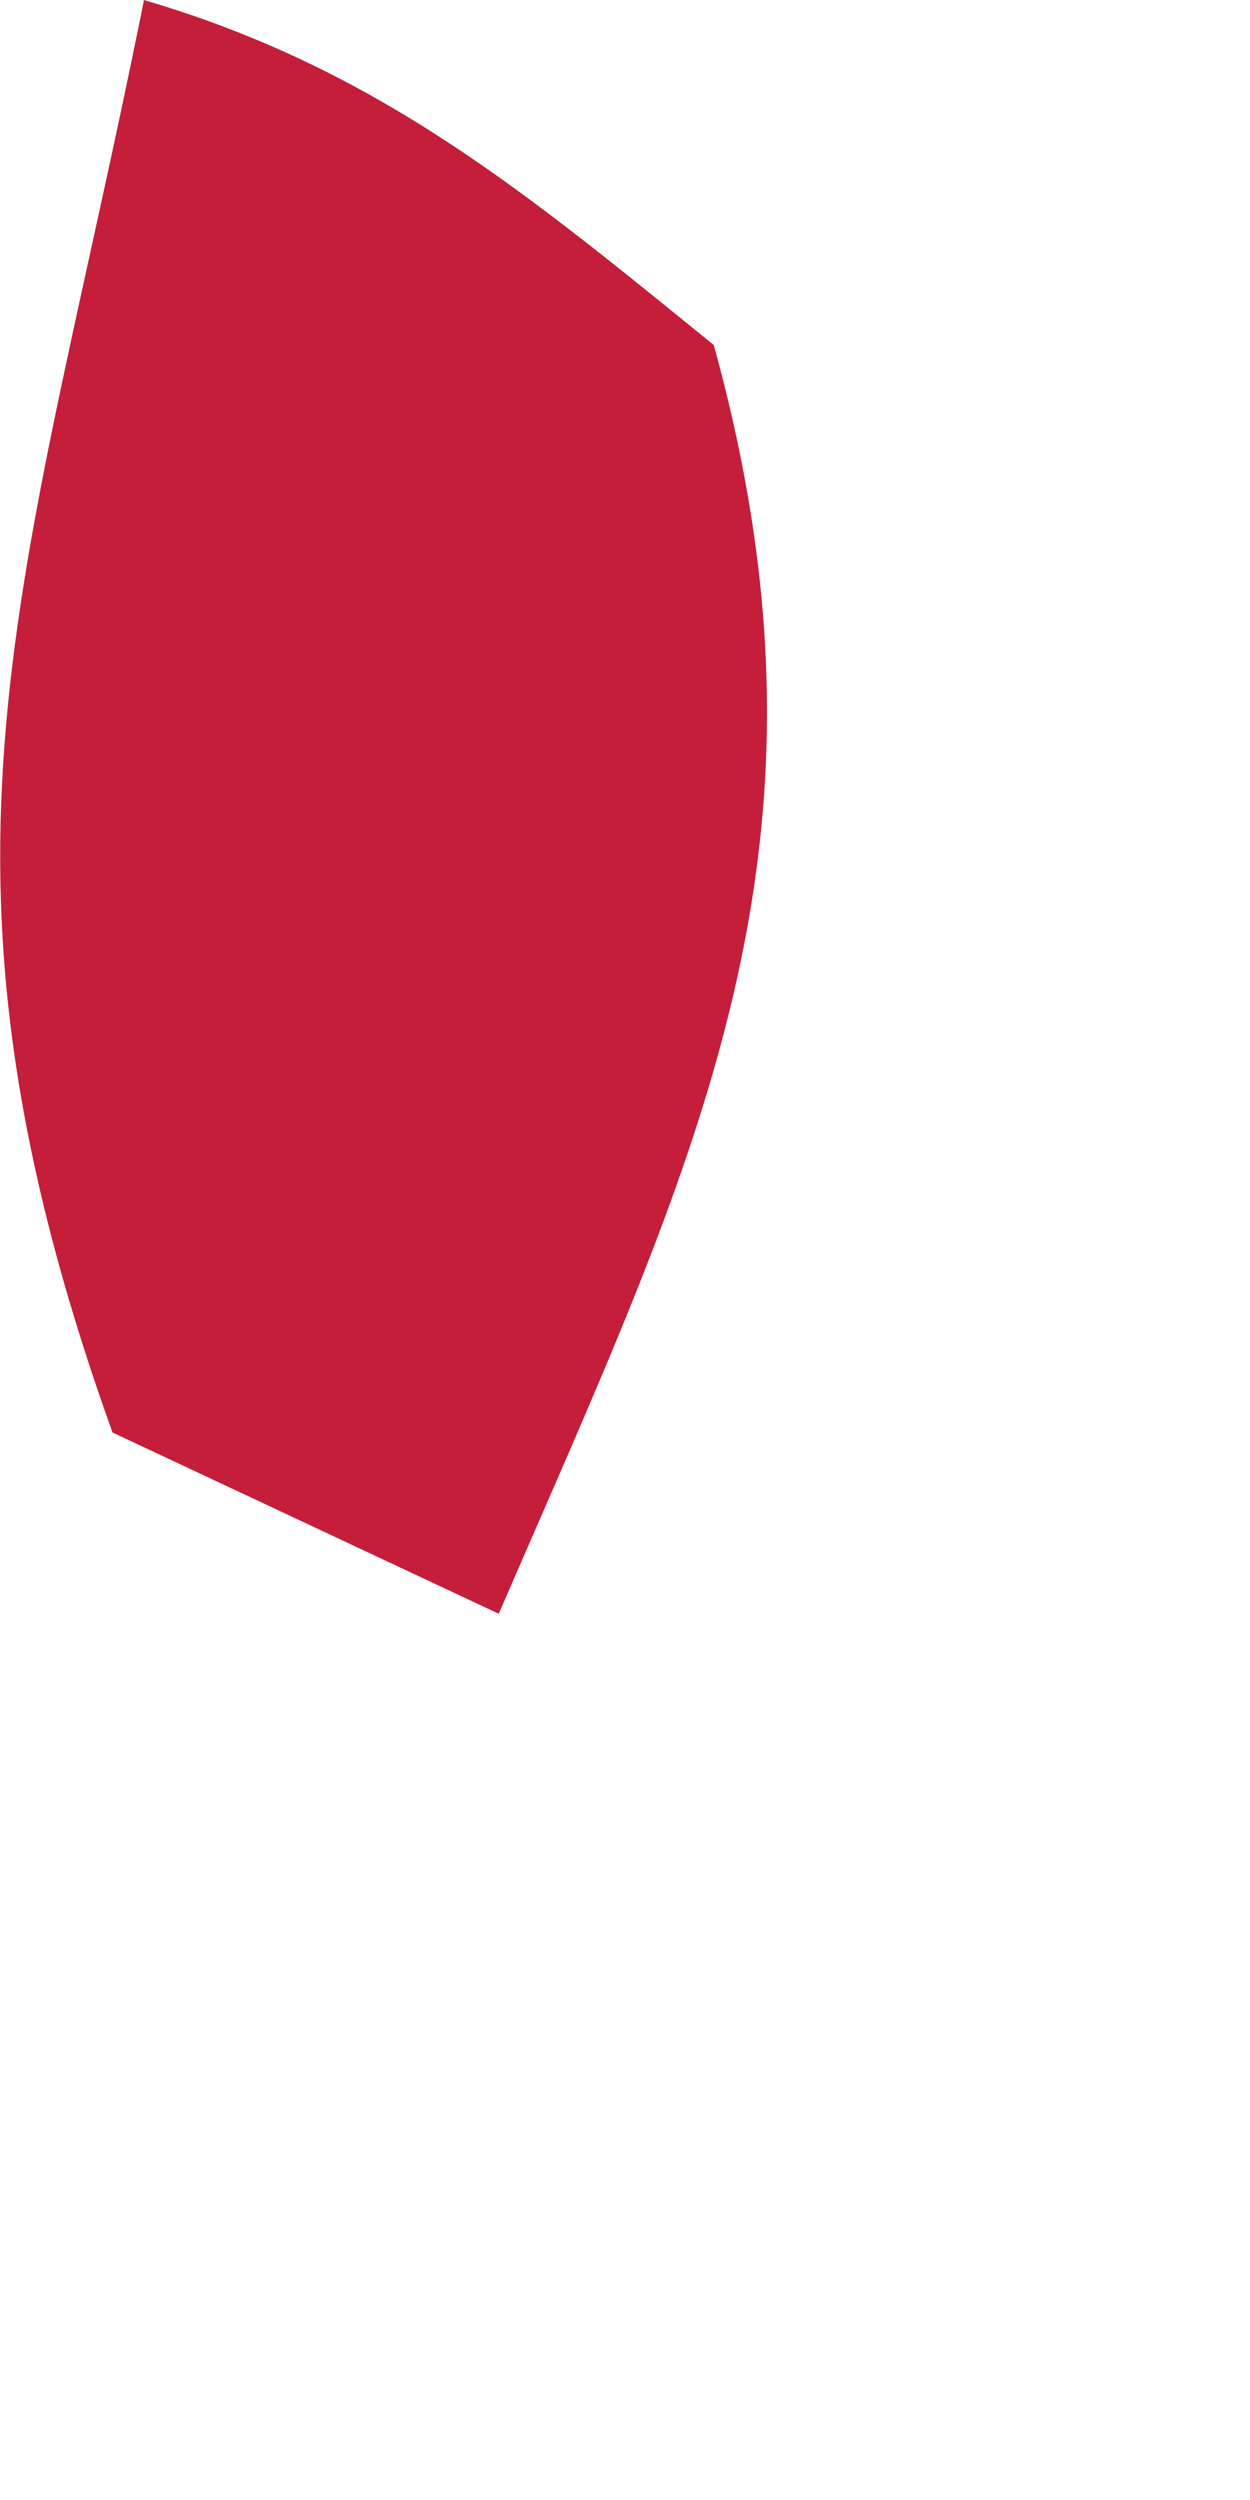
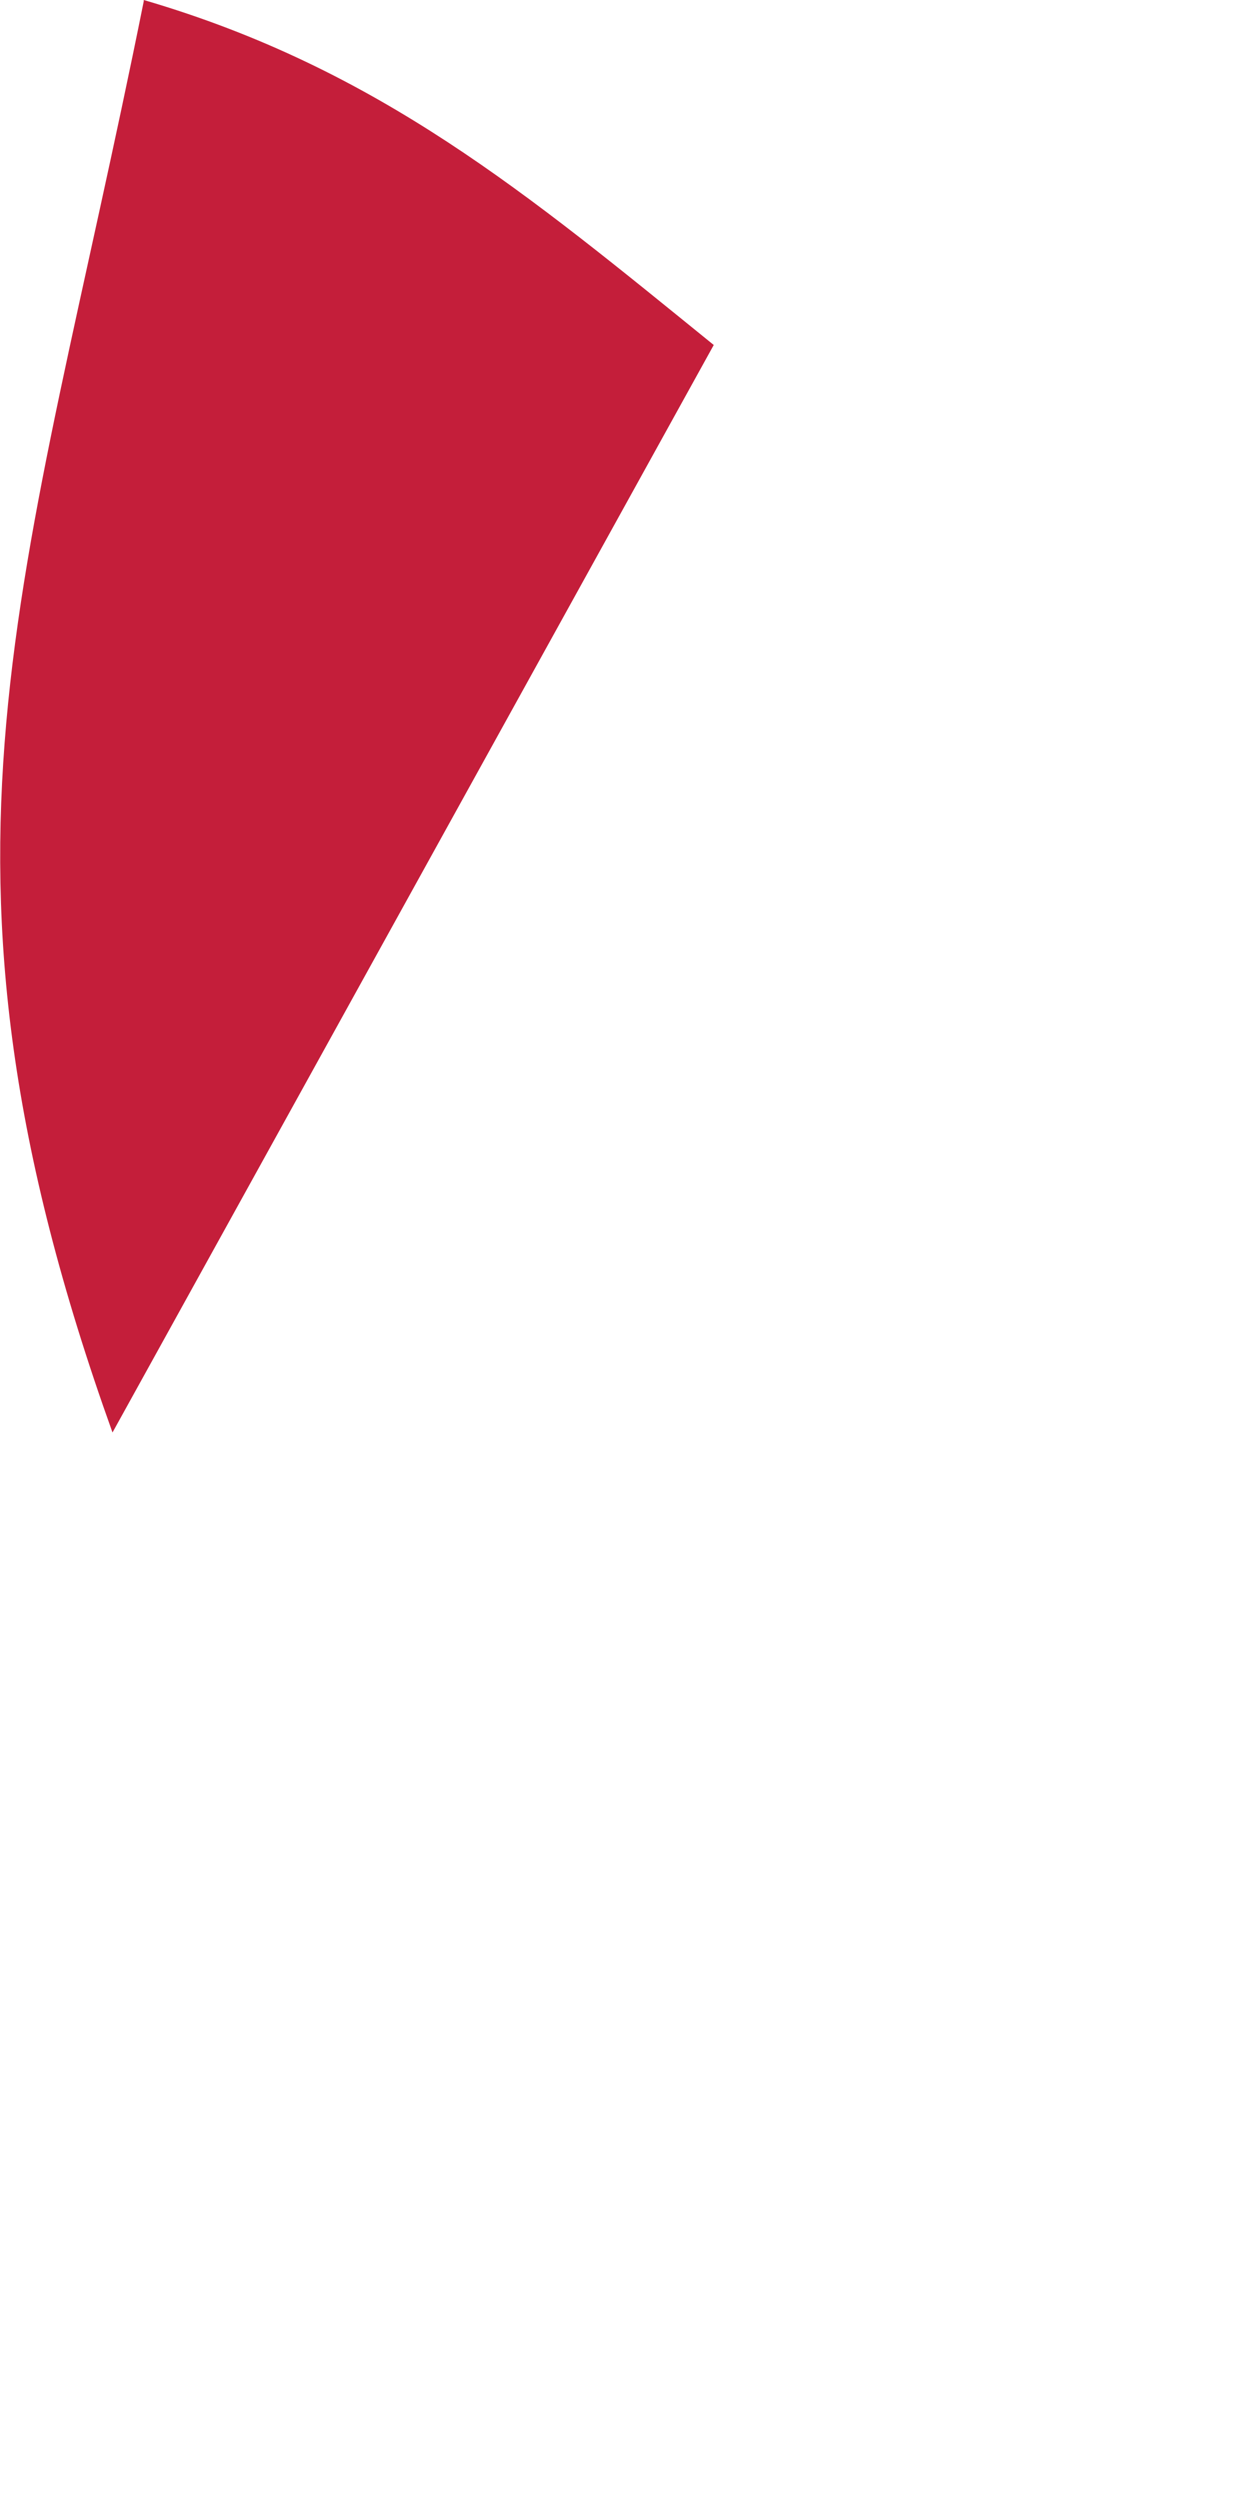
<svg xmlns="http://www.w3.org/2000/svg" fill="none" height="100%" overflow="visible" preserveAspectRatio="none" style="display: block;" viewBox="0 0 1 2" width="100%">
-   <path d="M0.115 0C0.303 0.055 0.423 0.156 0.571 0.276C0.683 0.681 0.556 0.928 0.399 1.291L0.09 1.146C-0.075 0.686 0.02 0.474 0.115 0.001V0Z" fill="#C41E3A" id="Vector" />
+   <path d="M0.115 0C0.303 0.055 0.423 0.156 0.571 0.276L0.09 1.146C-0.075 0.686 0.02 0.474 0.115 0.001V0Z" fill="#C41E3A" id="Vector" />
</svg>